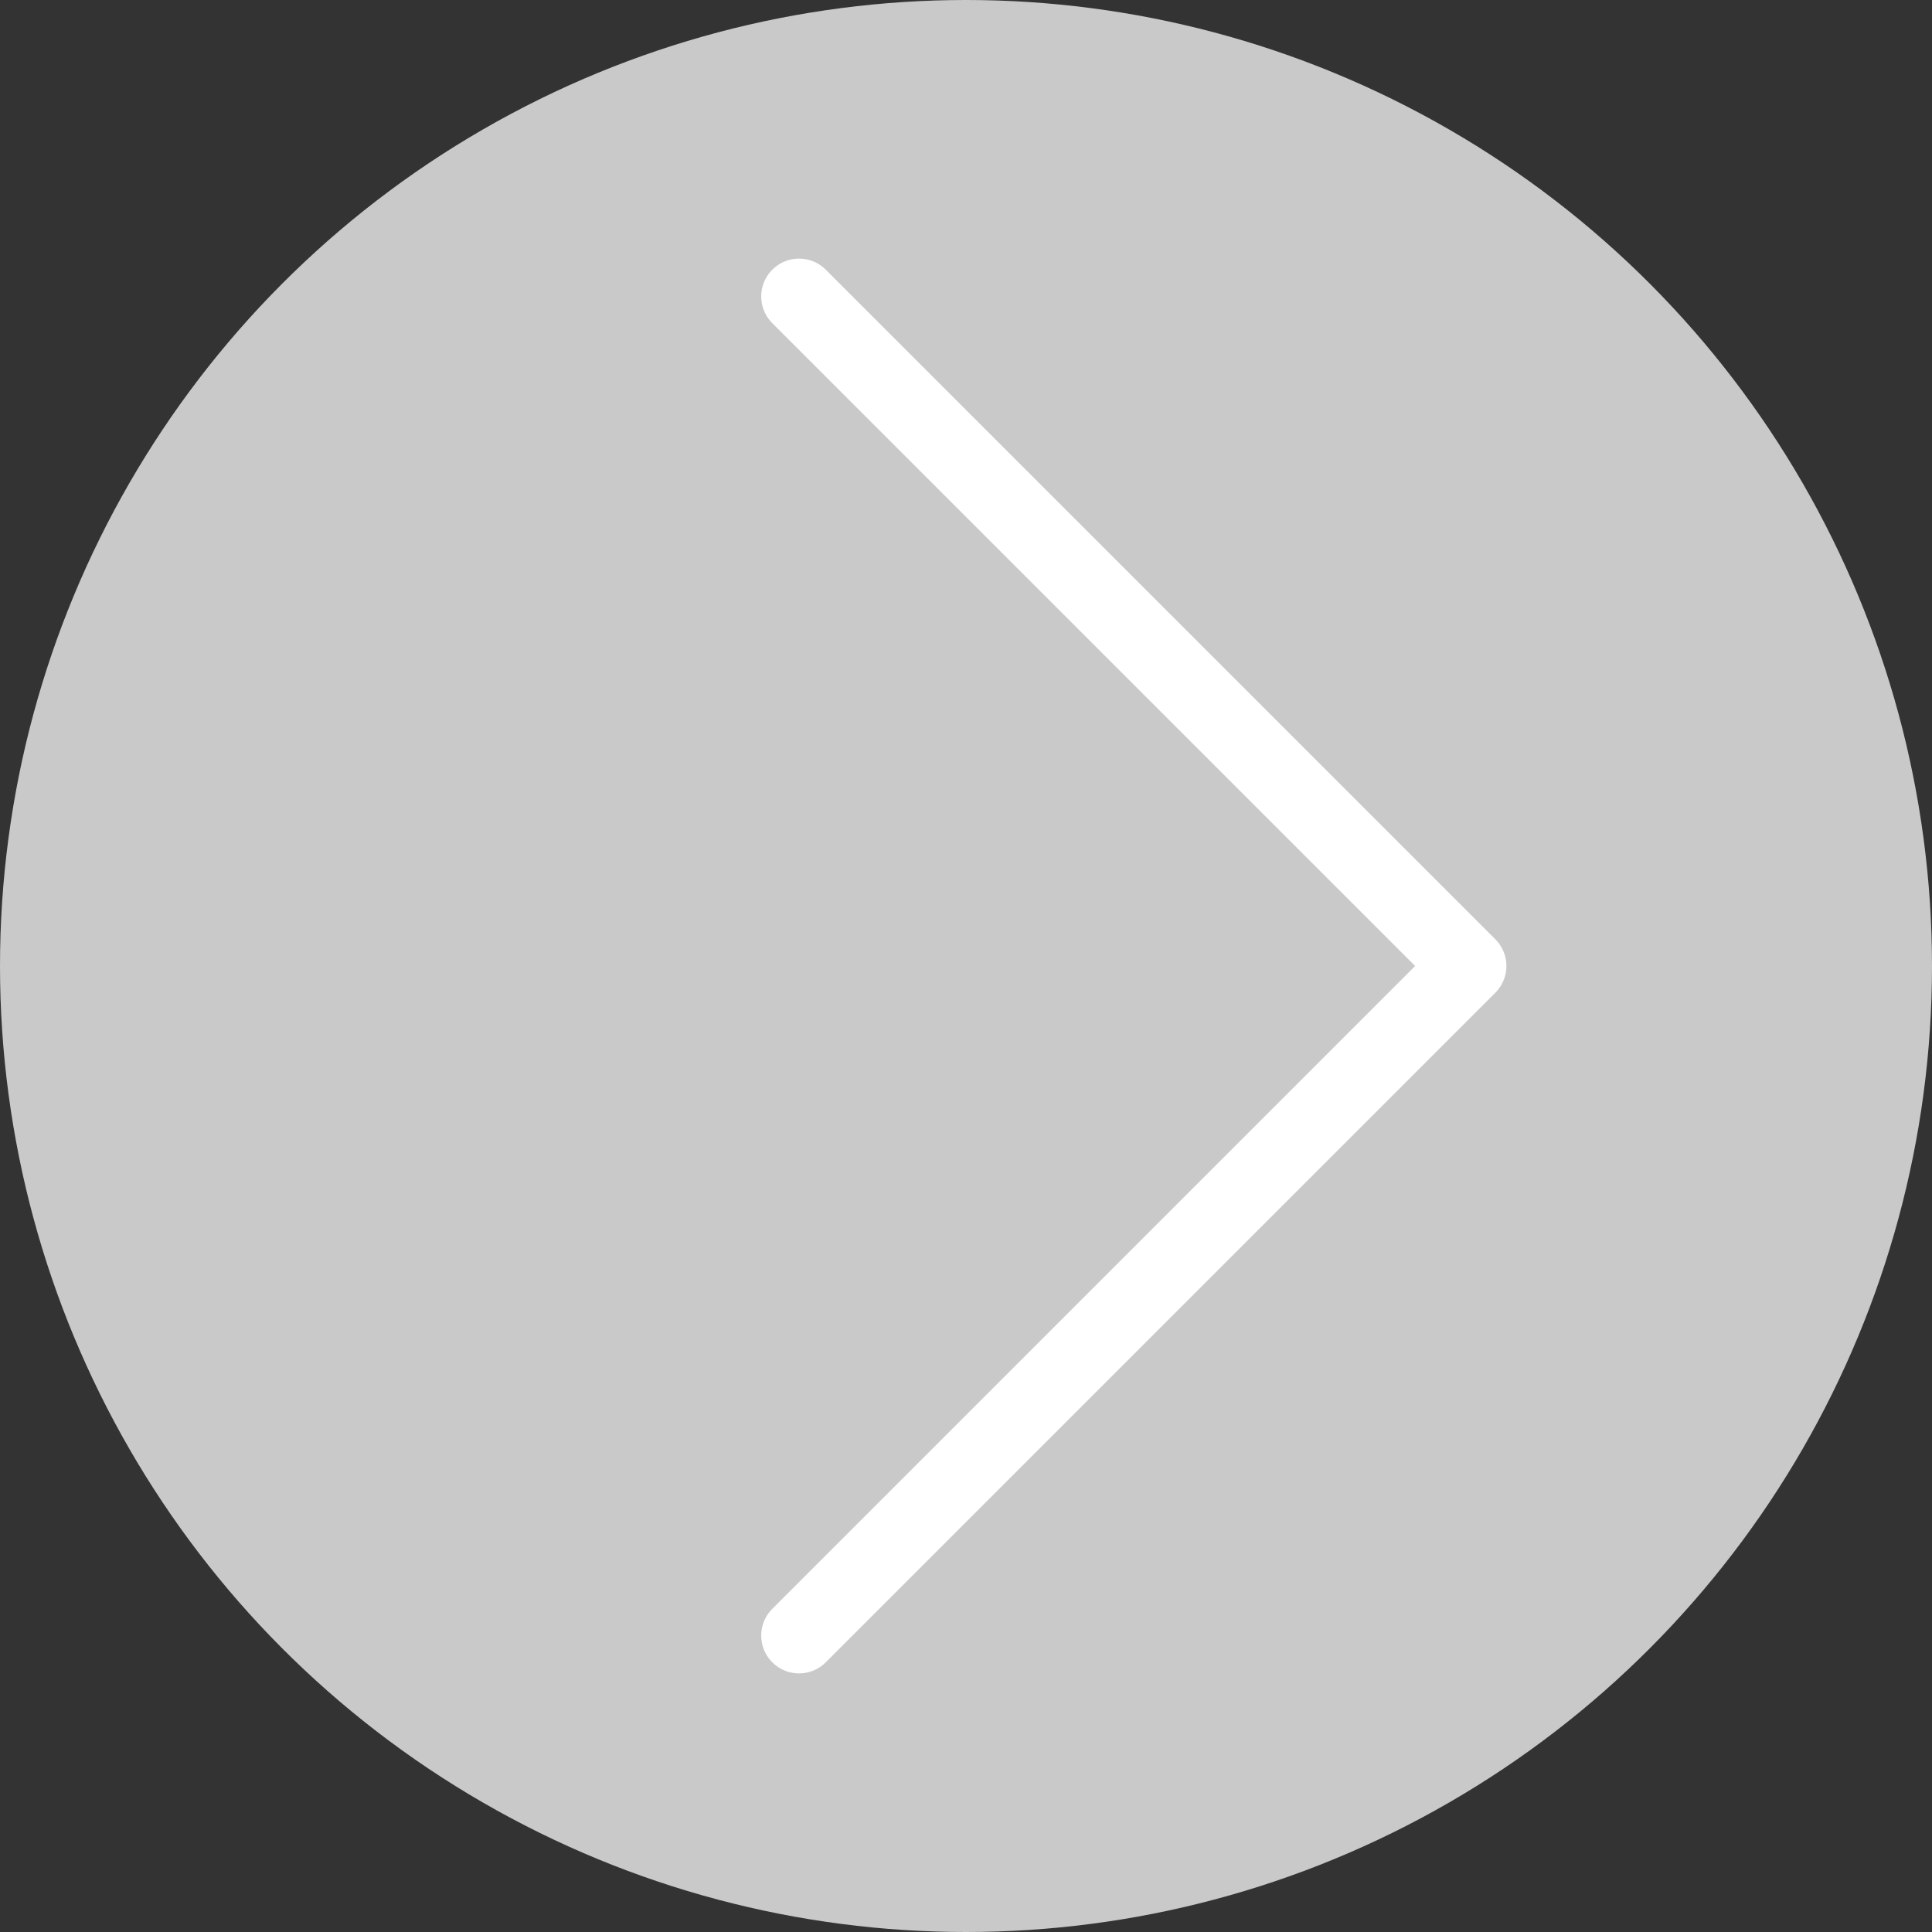
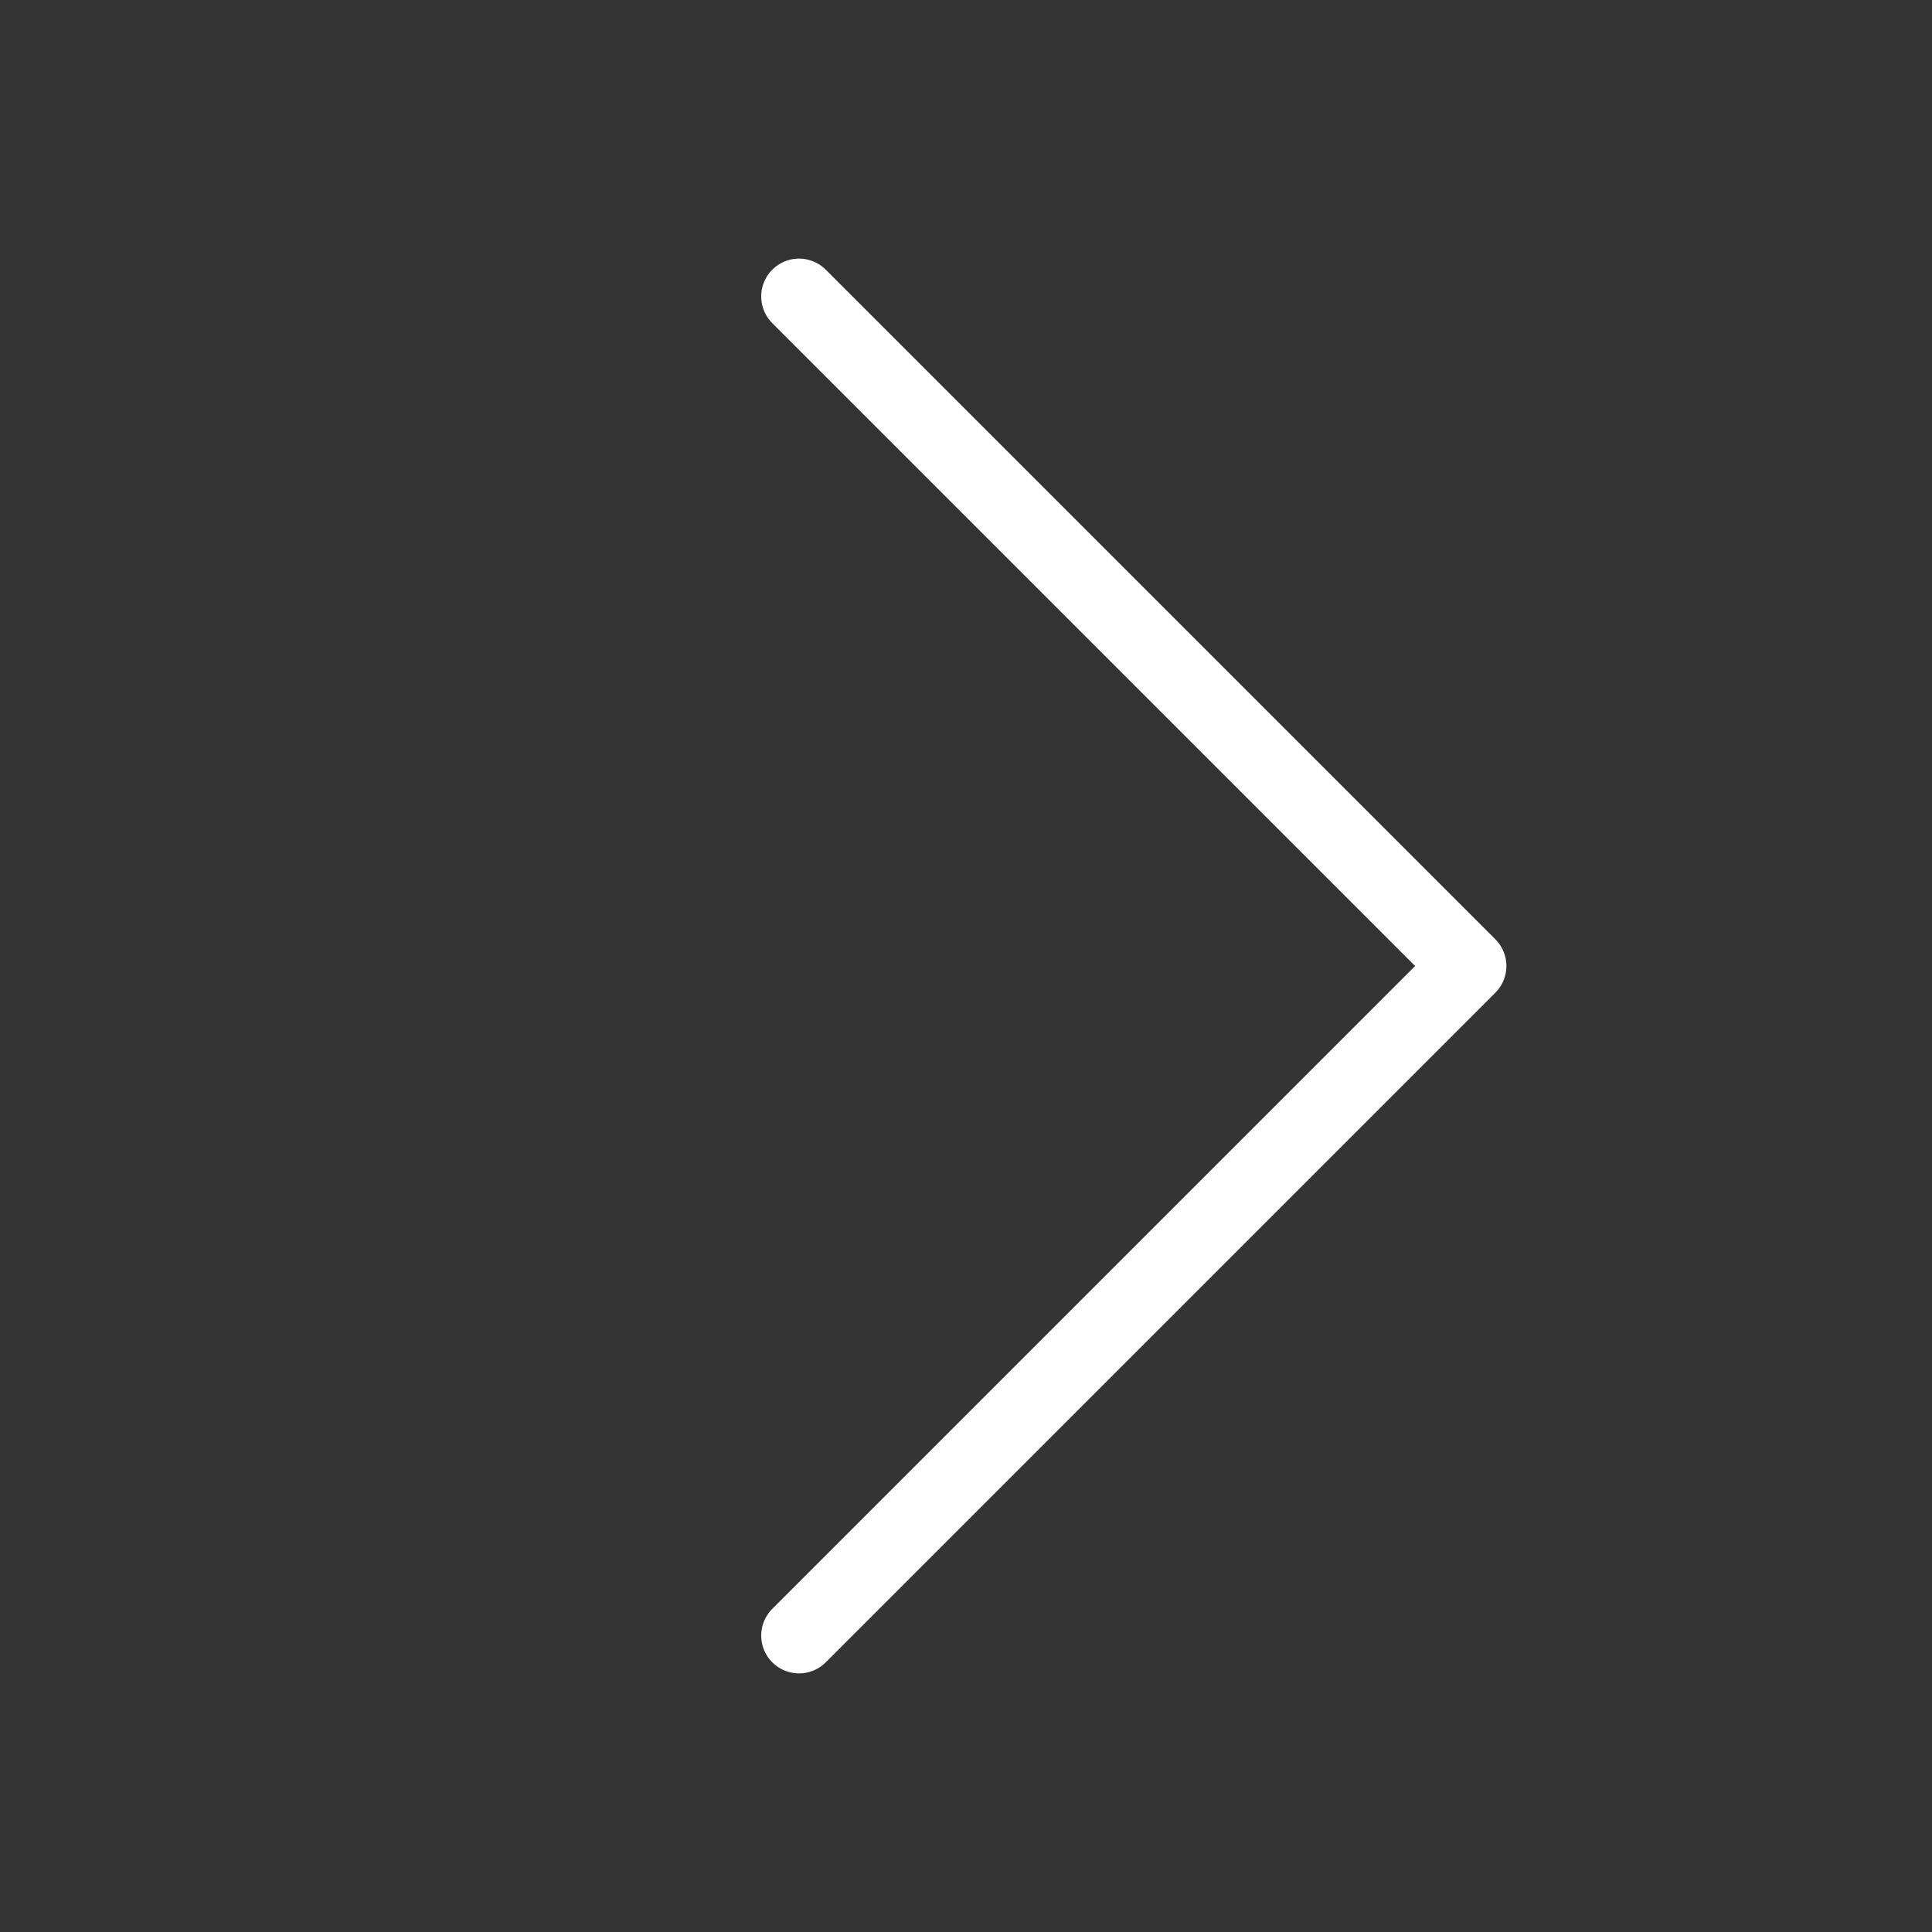
<svg xmlns="http://www.w3.org/2000/svg" width="70" height="70" viewBox="0 0 70 70">
  <rect x="0" y="0" width="70" height="70" fill="#333333" stroke="none" />
  <g style="isolation:isolate">
-     <circle cx="35" cy="35" r="35" style="fill:#c9c9c9;mix-blend-mode:multiply" />
    <polyline points="28.95 10.74 53.21 35 28.95 59.26" style="fill:none;stroke:#fff;stroke-linecap:round;stroke-linejoin:round;stroke-width:2.74px" />
  </g>
</svg>